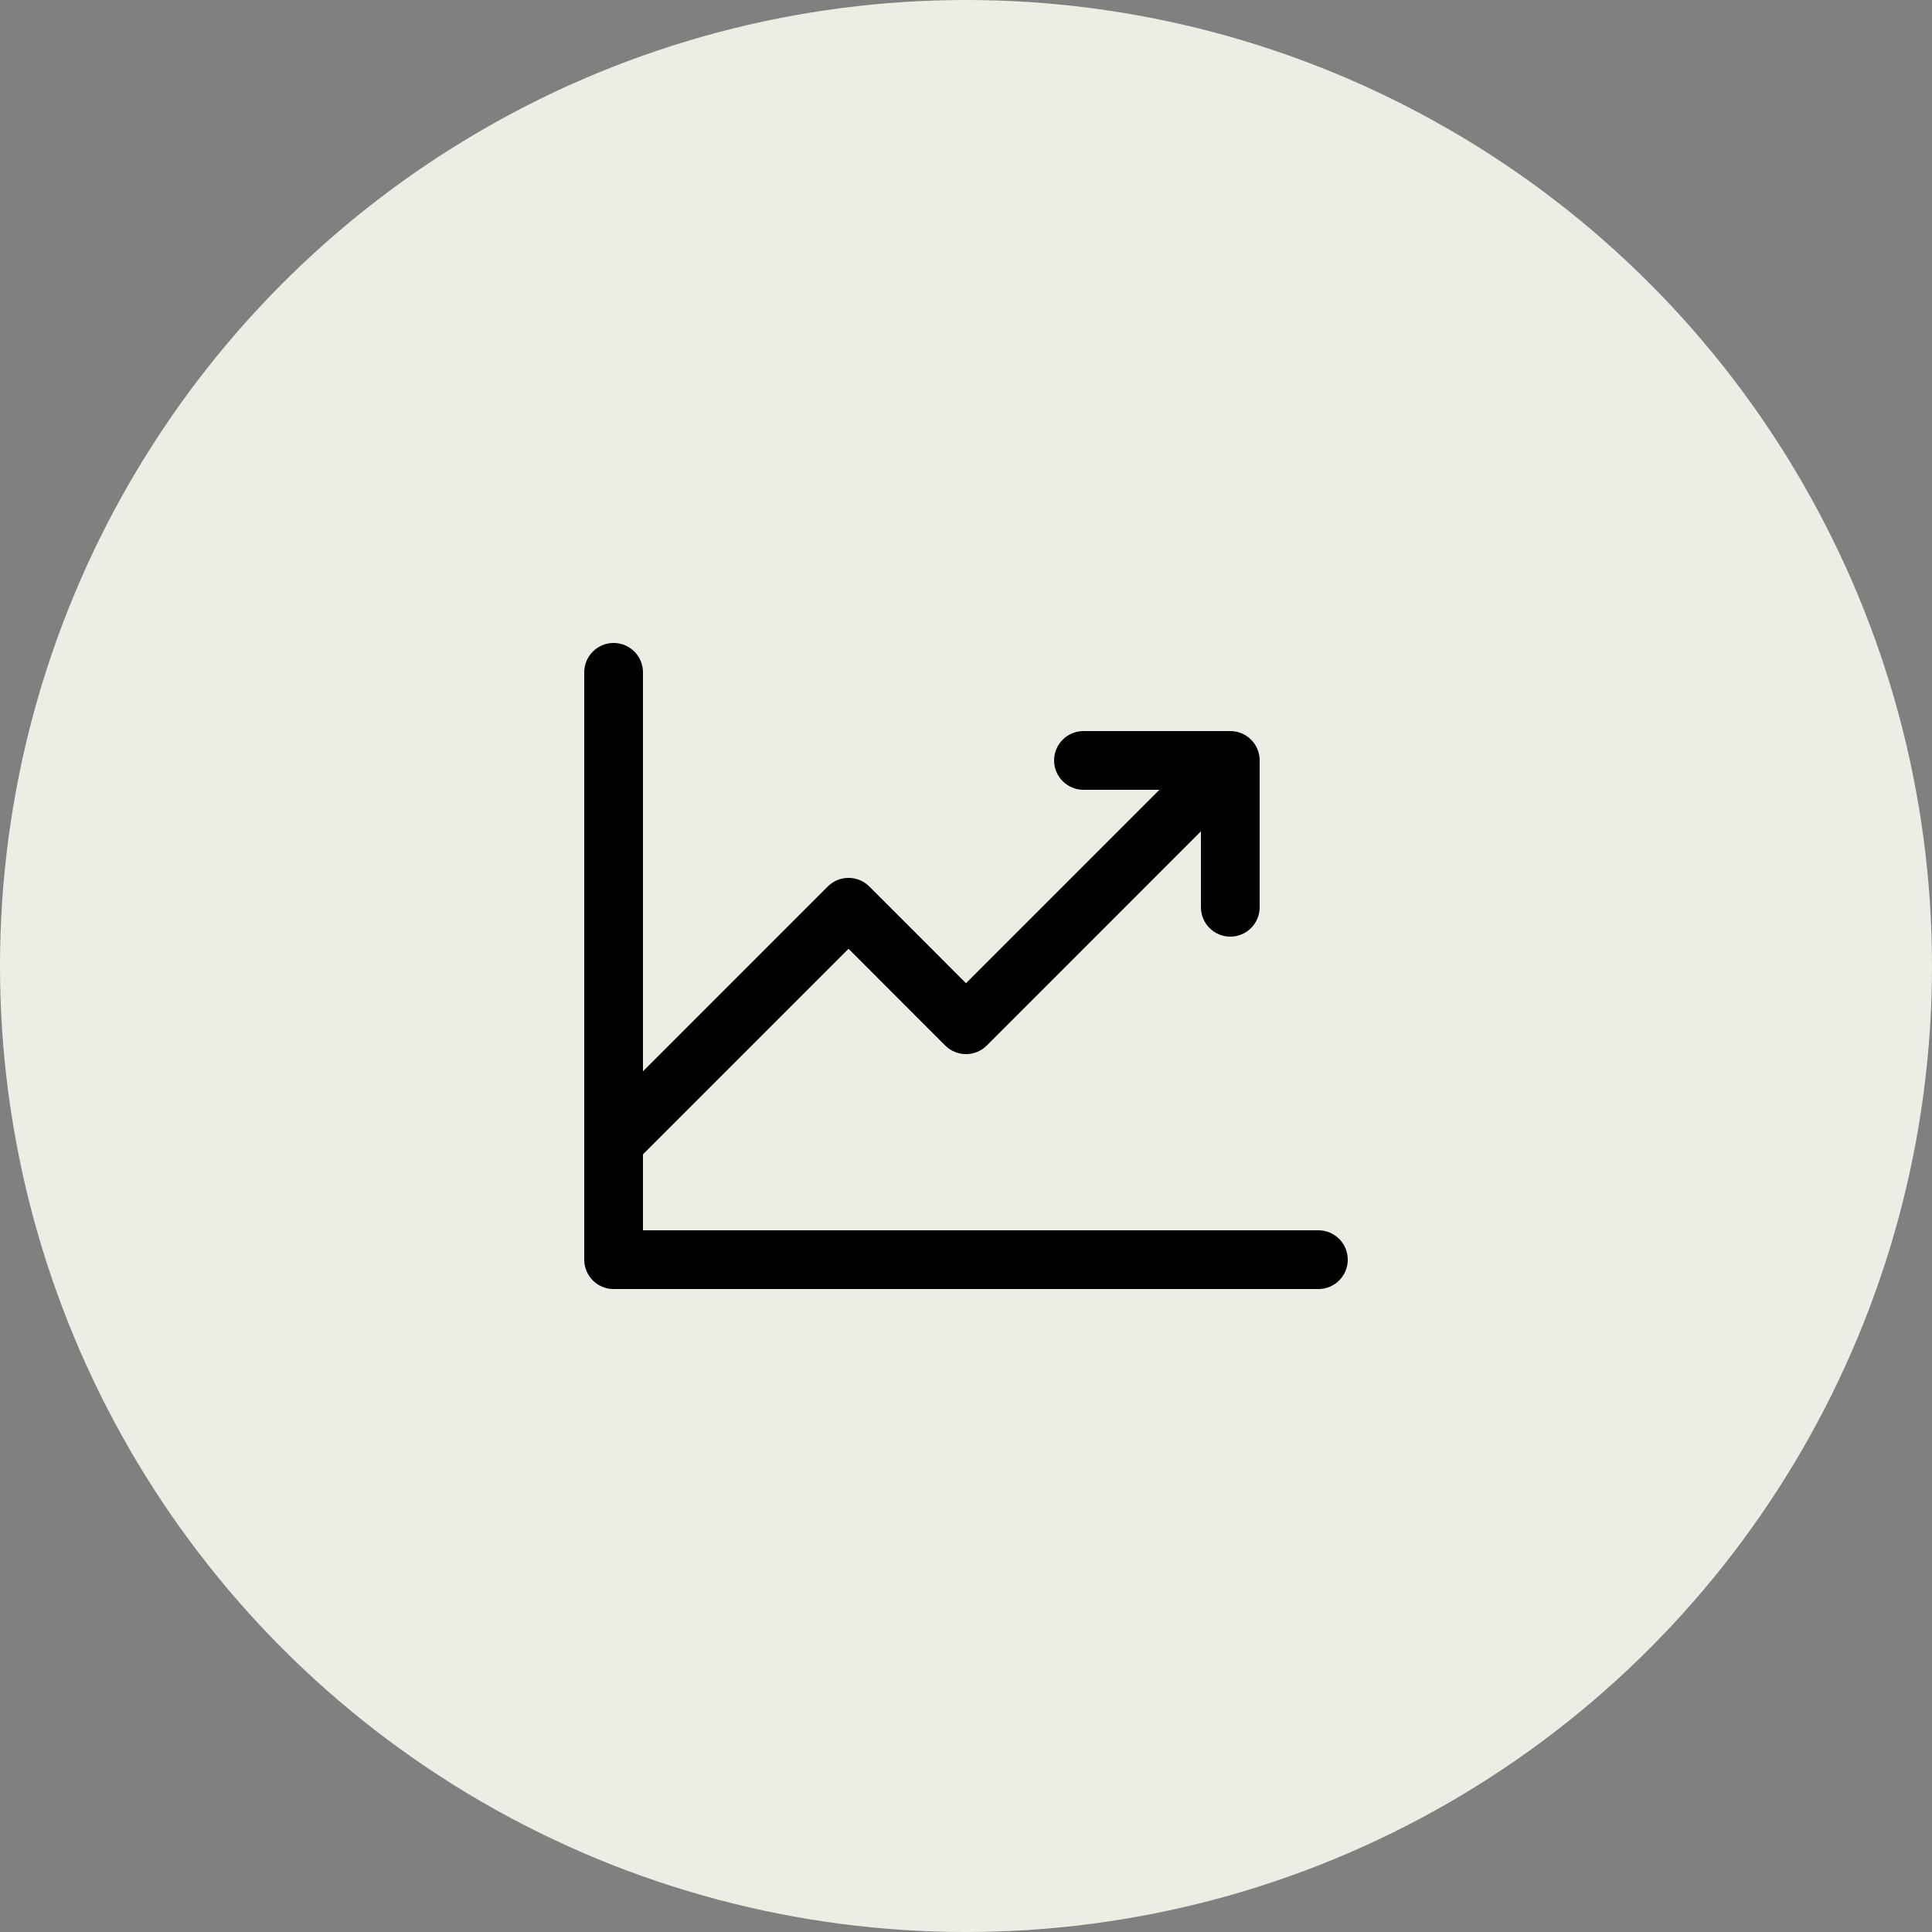
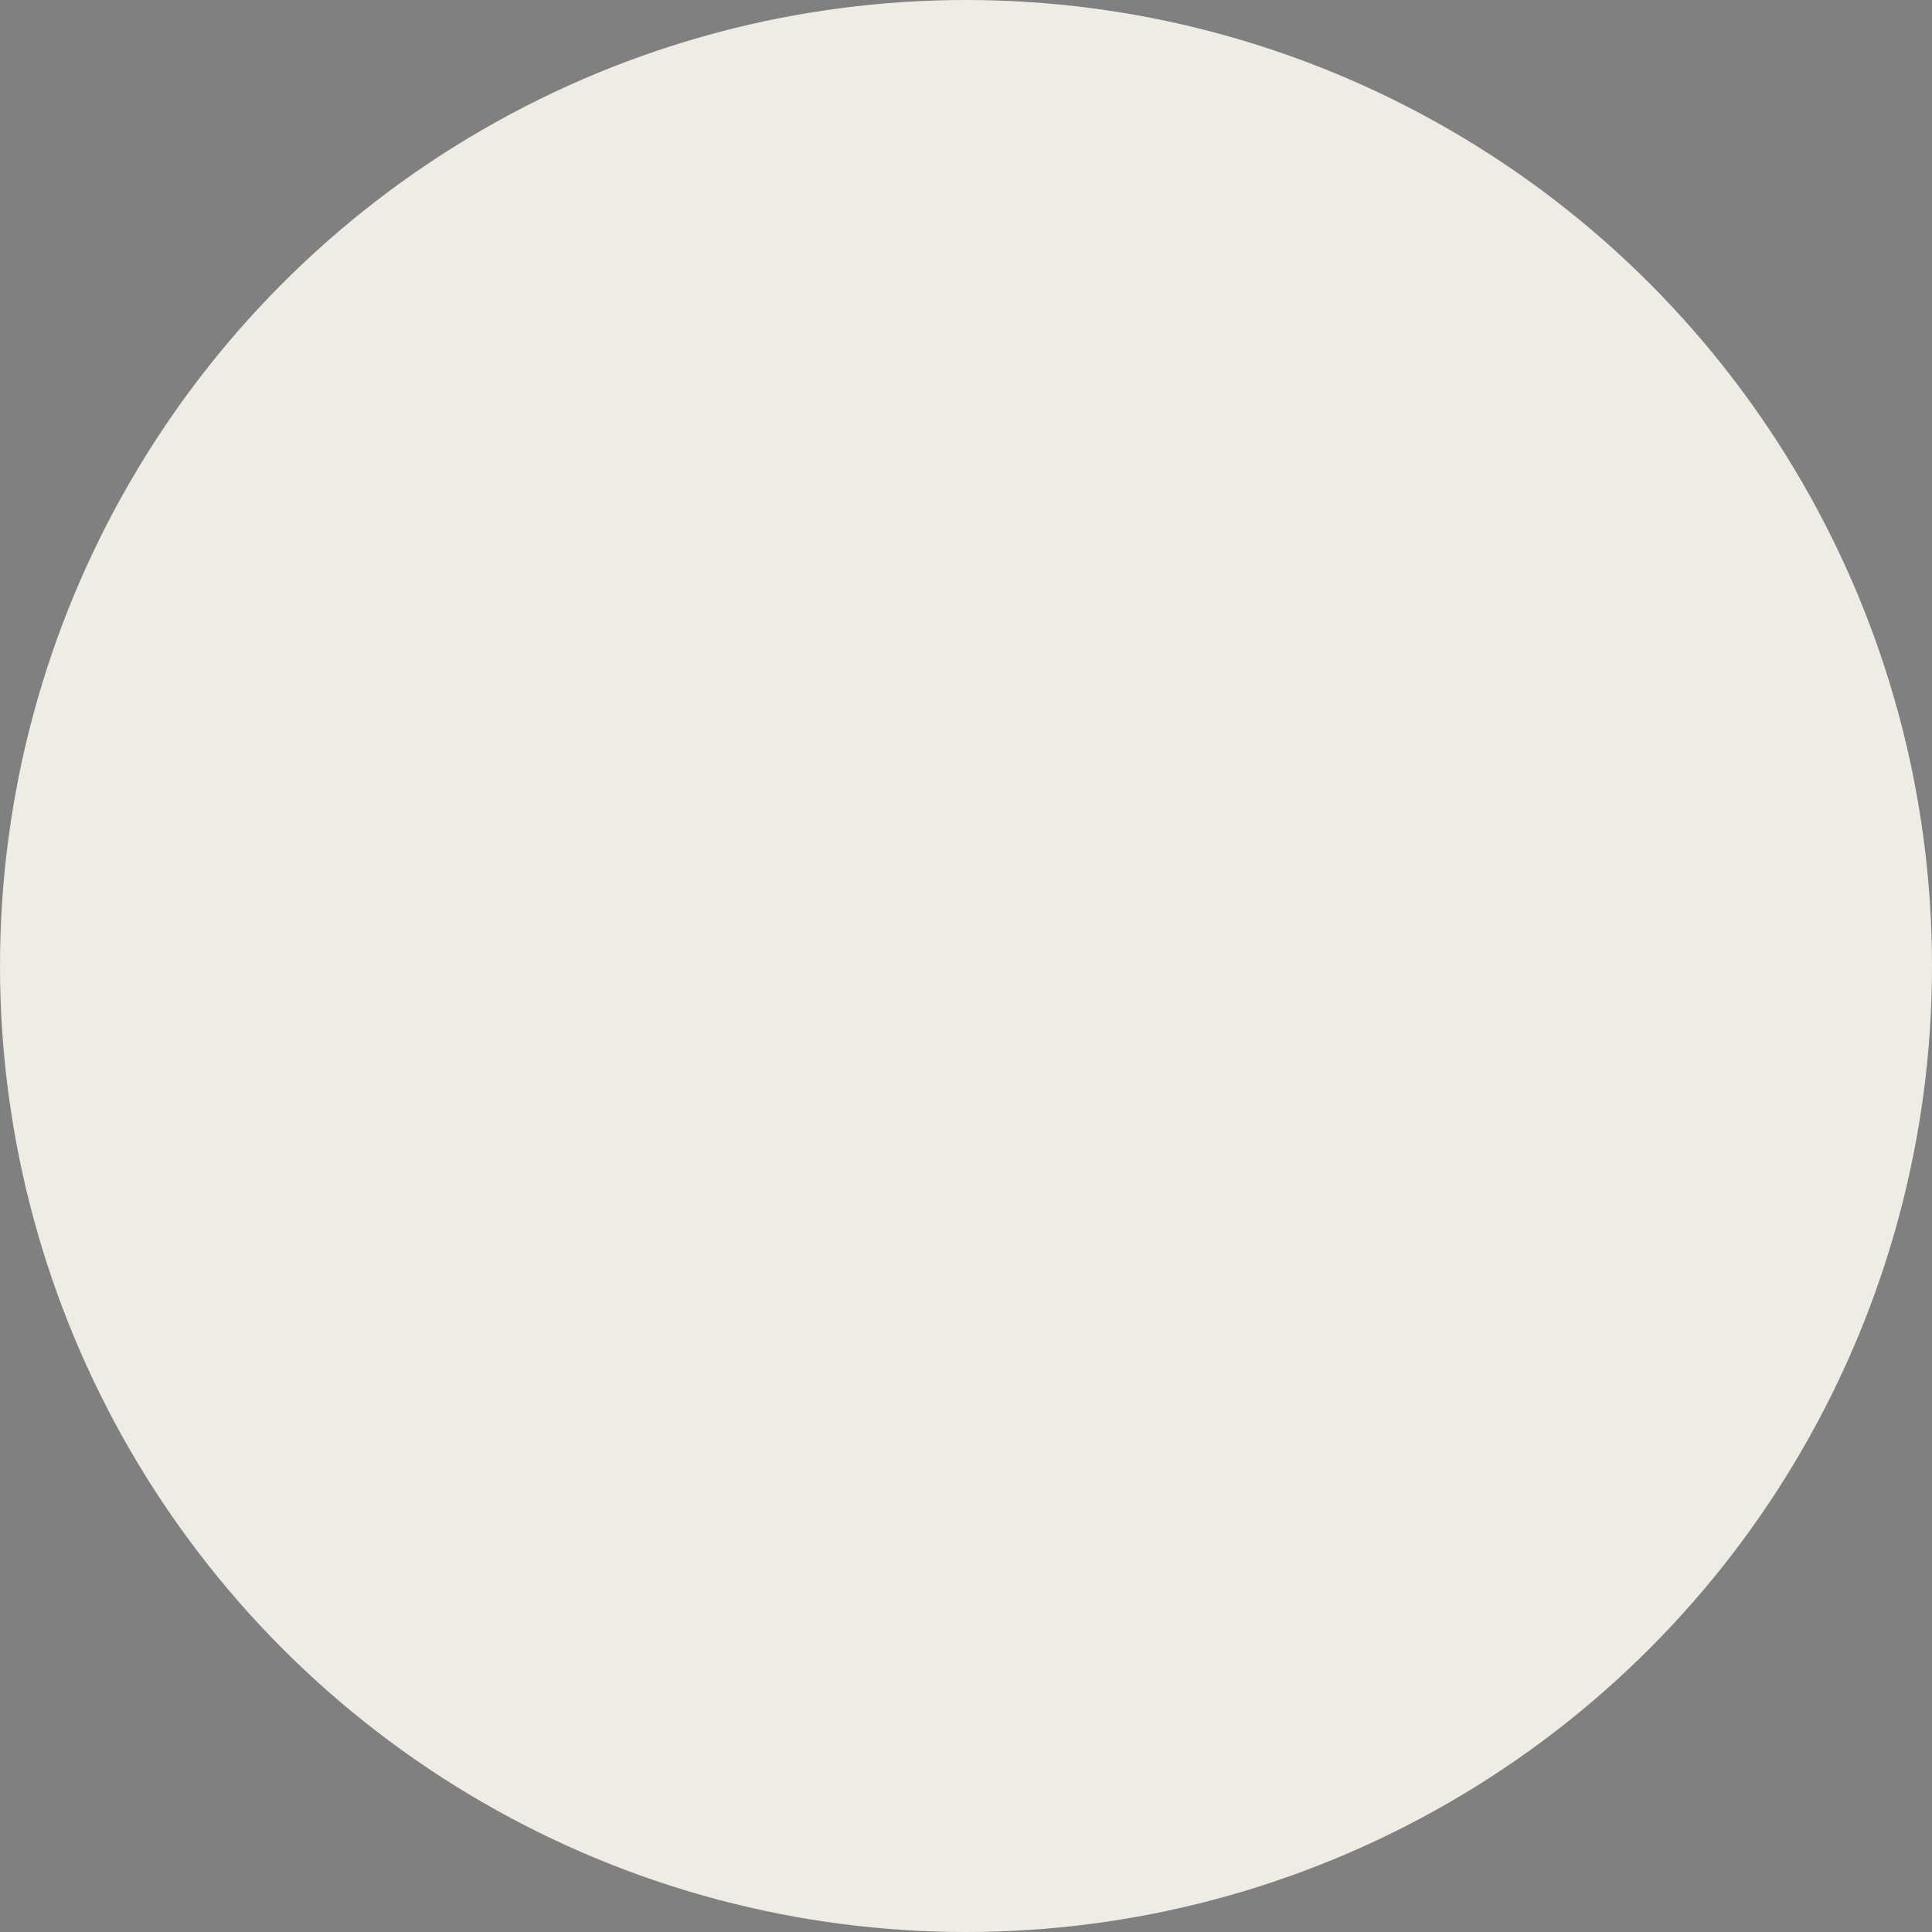
<svg xmlns="http://www.w3.org/2000/svg" width="331" height="331" viewBox="0 0 331 331" fill="none">
  <rect x="0" y="0" width="331" height="331" fill="#808080" stroke="none" />
  <circle cx="165.5" cy="165.5" r="165.5" fill="#EDECE5" />
-   <path d="M230.906 215.812C230.906 217.147 230.376 218.427 229.433 219.37C228.489 220.314 227.209 220.844 225.875 220.844H105.125C103.791 220.844 102.511 220.314 101.567 219.37C100.624 218.427 100.094 217.147 100.094 215.812V115.188C100.094 113.853 100.624 112.573 101.567 111.63C102.511 110.686 103.791 110.156 105.125 110.156C106.459 110.156 107.739 110.686 108.683 111.63C109.626 112.573 110.156 113.853 110.156 115.188V183.543L141.815 151.878C142.283 151.41 142.838 151.039 143.448 150.786C144.059 150.533 144.714 150.402 145.375 150.402C146.036 150.402 146.691 150.533 147.302 150.786C147.912 151.039 148.467 151.41 148.935 151.878L165.5 168.45L198.637 135.312H185.625C184.291 135.312 183.011 134.782 182.067 133.839C181.124 132.895 180.594 131.616 180.594 130.281C180.594 128.947 181.124 127.667 182.067 126.724C183.011 125.78 184.291 125.25 185.625 125.25H210.781C212.116 125.25 213.395 125.78 214.339 126.724C215.282 127.667 215.812 128.947 215.812 130.281V155.438C215.812 156.772 215.282 158.052 214.339 158.995C213.395 159.939 212.116 160.469 210.781 160.469C209.447 160.469 208.167 159.939 207.224 158.995C206.28 158.052 205.75 156.772 205.75 155.438V142.425L169.06 179.122C168.592 179.59 168.037 179.961 167.427 180.214C166.816 180.467 166.161 180.598 165.5 180.598C164.839 180.598 164.184 180.467 163.573 180.214C162.963 179.961 162.408 179.59 161.94 179.122L145.375 162.55L110.156 197.769V210.781H225.875C227.209 210.781 228.489 211.311 229.433 212.255C230.376 213.198 230.906 214.478 230.906 215.812Z" fill="black" />
</svg>